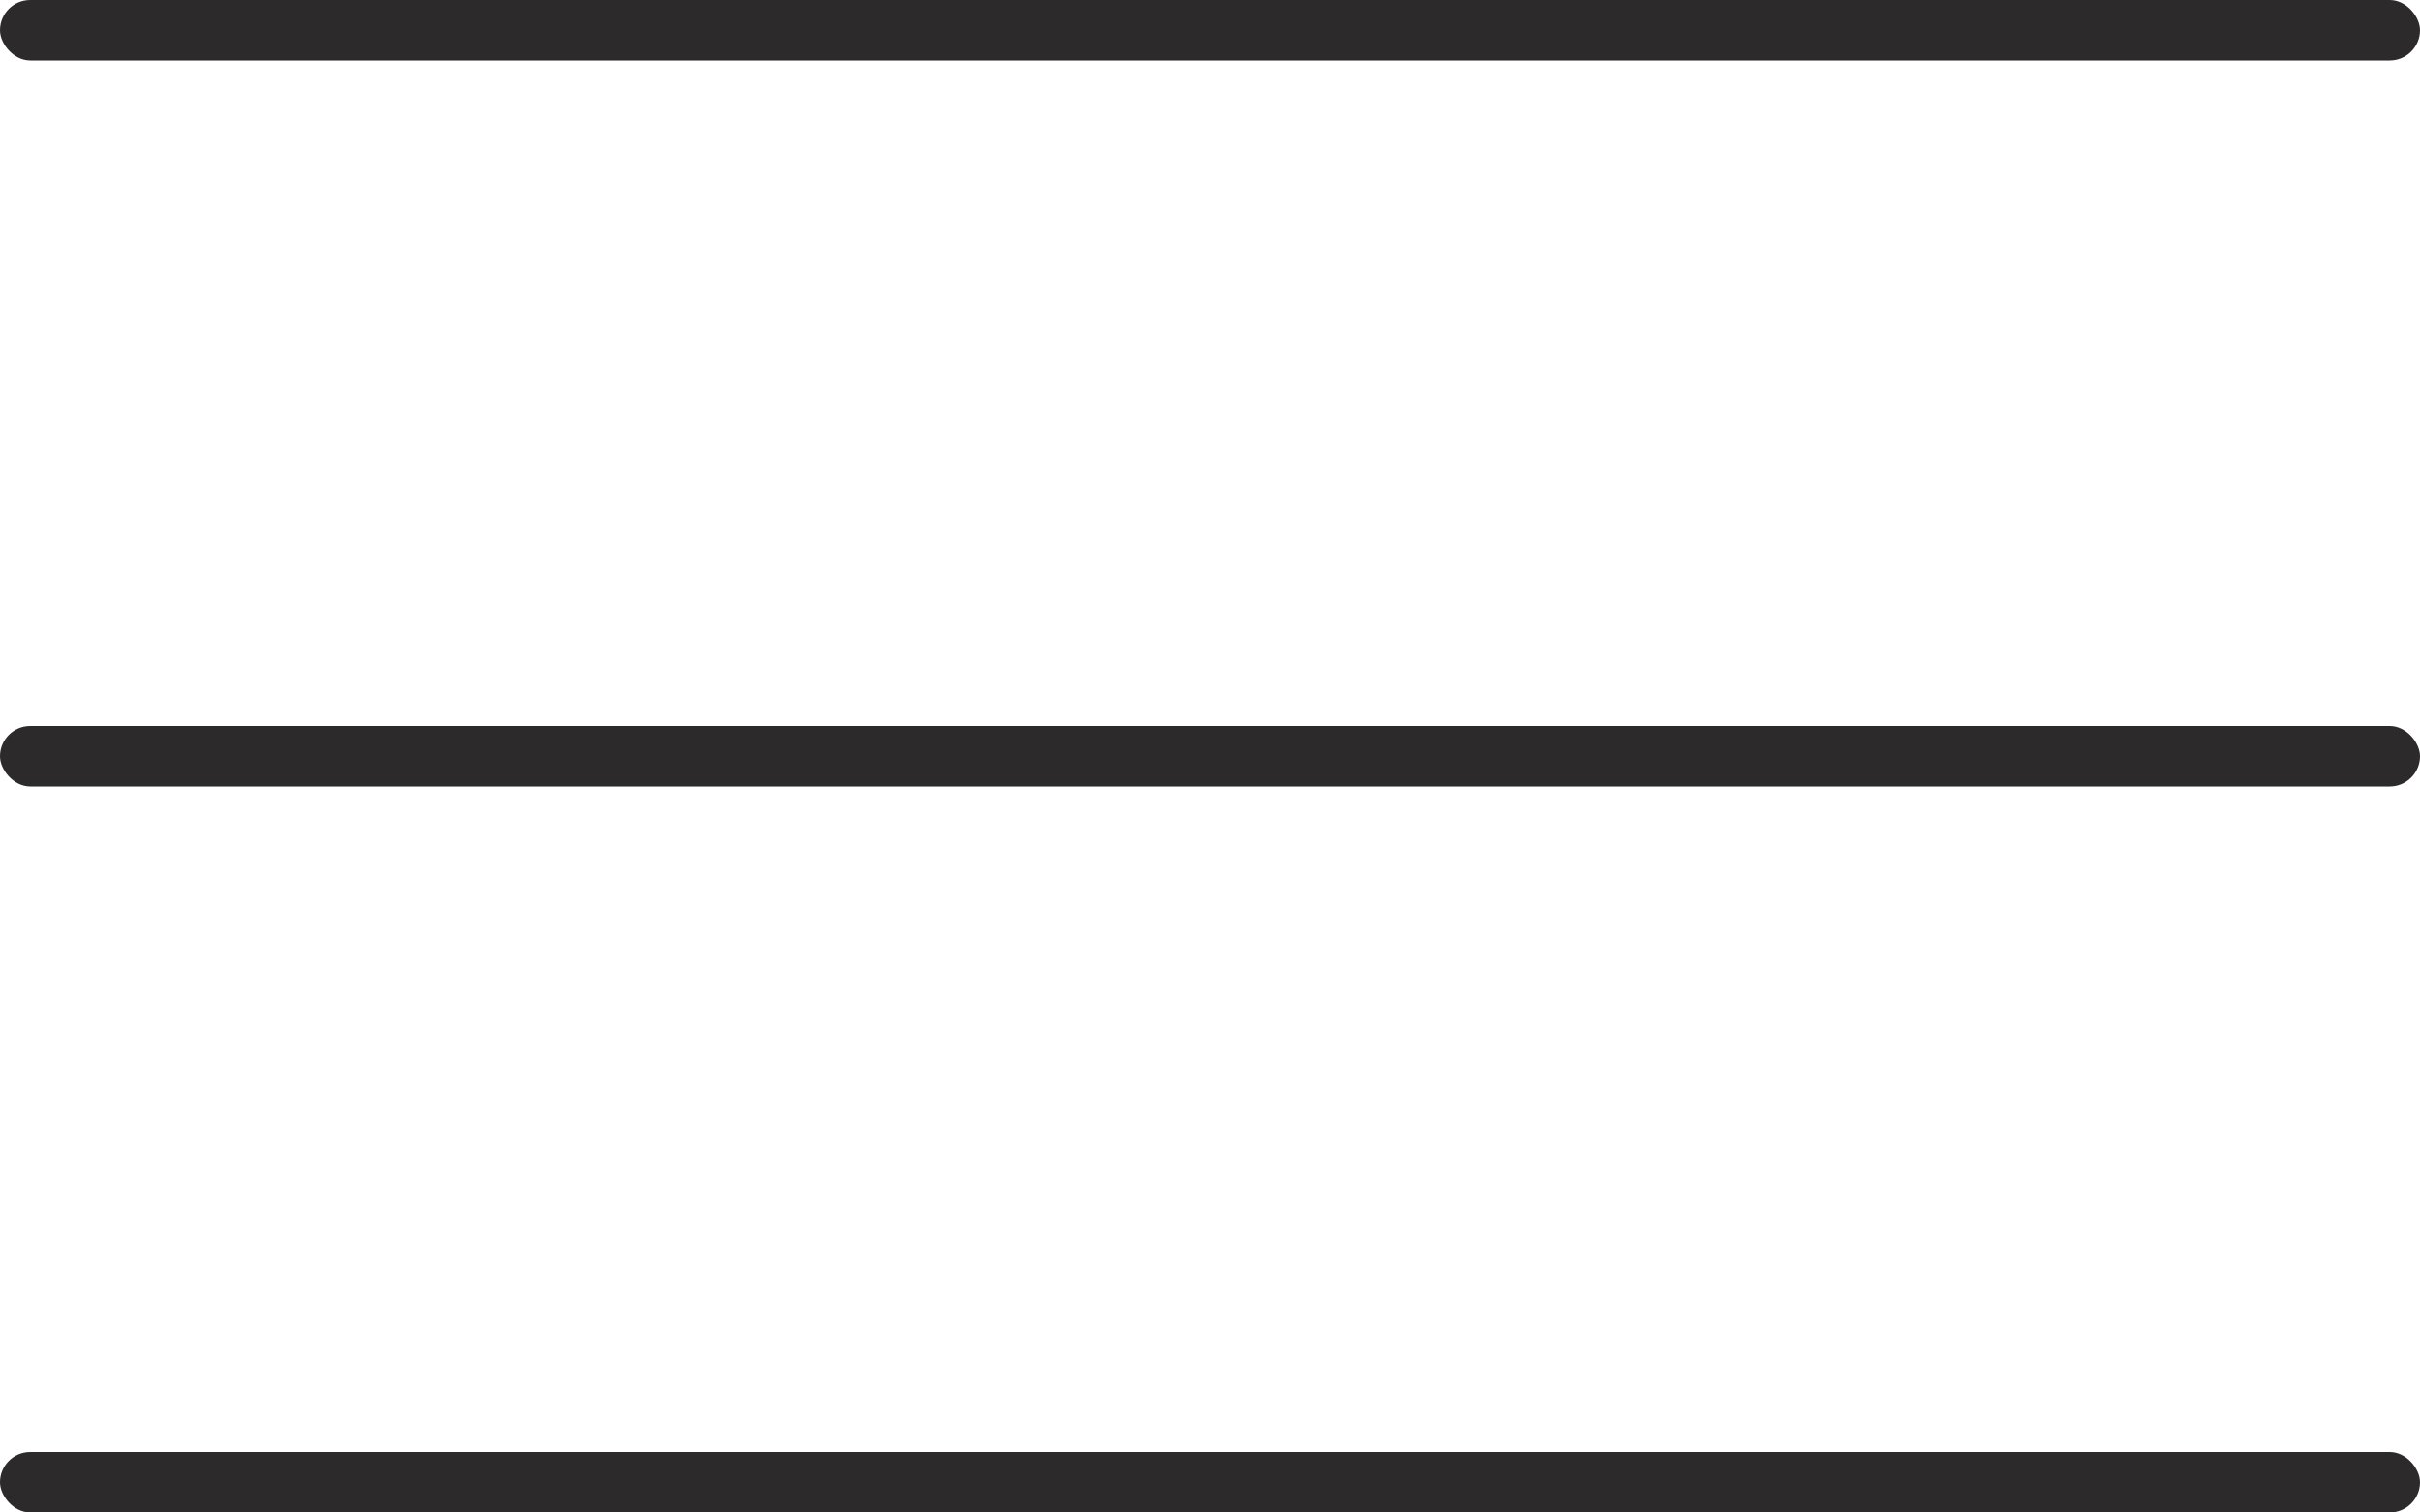
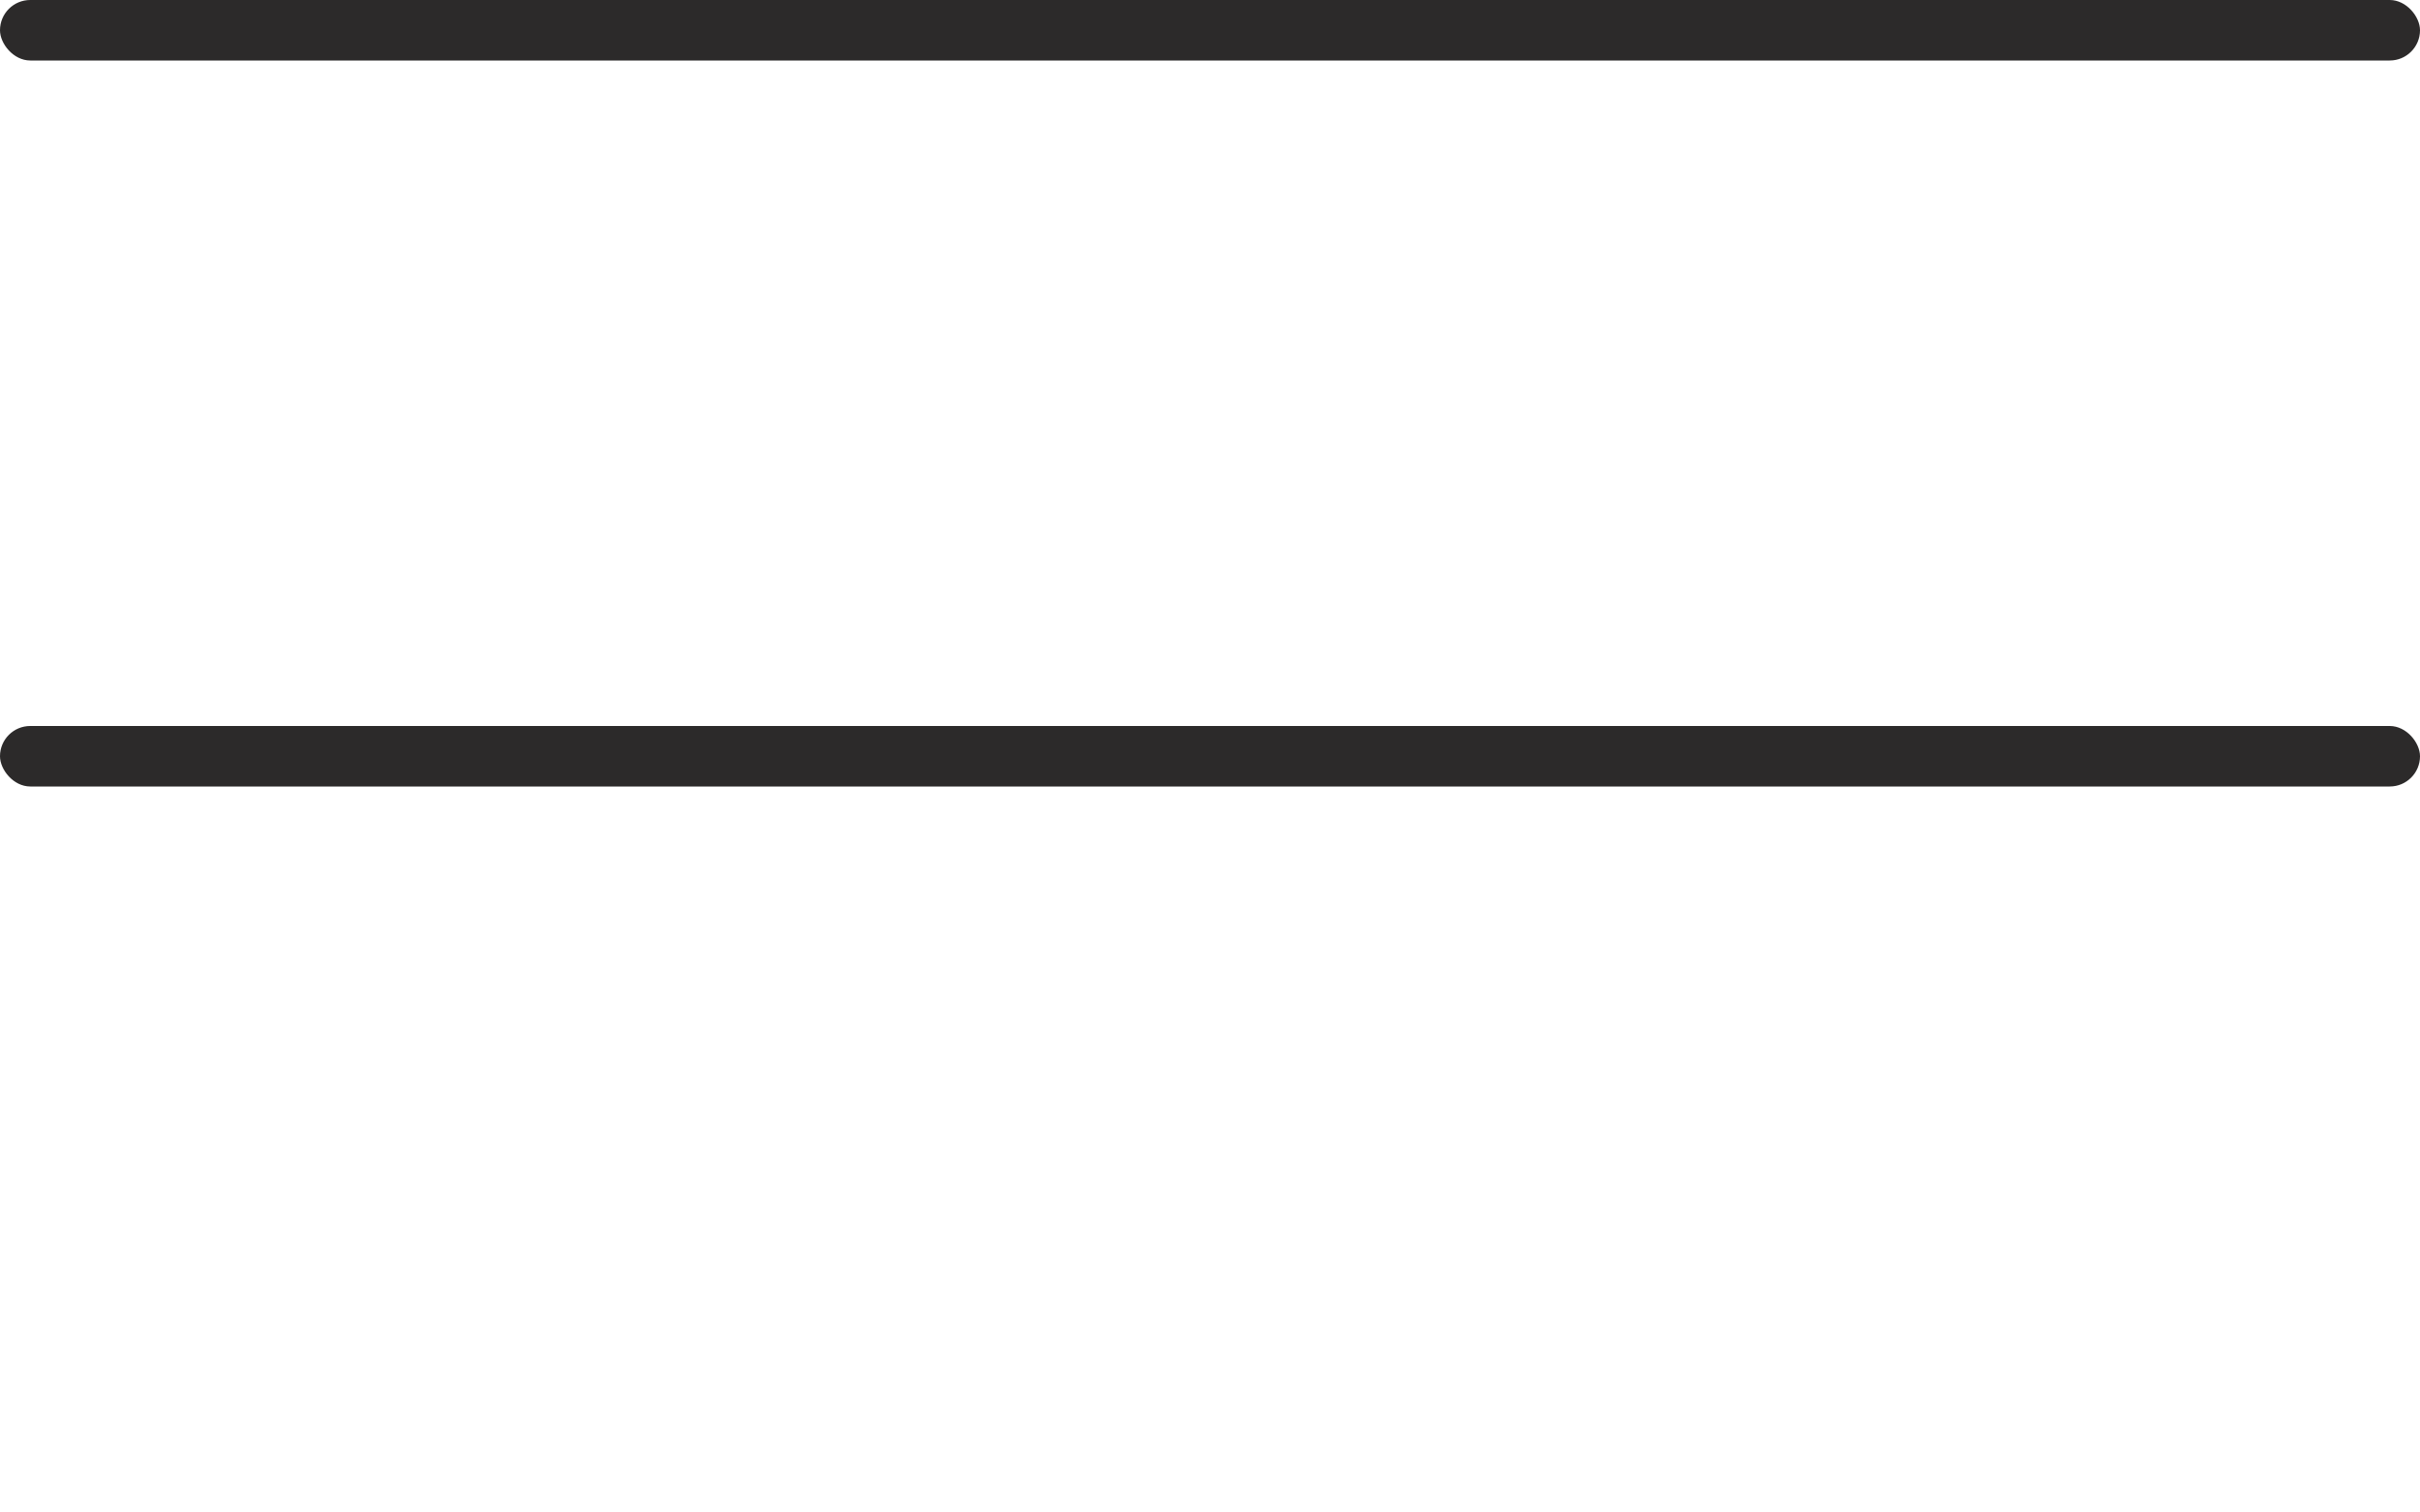
<svg xmlns="http://www.w3.org/2000/svg" width="40" height="25" viewBox="0 0 40 25" fill="none">
  <rect width="40" height="1" rx="0.5" fill="#2C2A2A" />
  <rect y="12" width="40" height="1" rx="0.5" fill="#2C2A2A" />
-   <rect y="24" width="40" height="1" rx="0.5" fill="#2C2A2A" />
</svg>